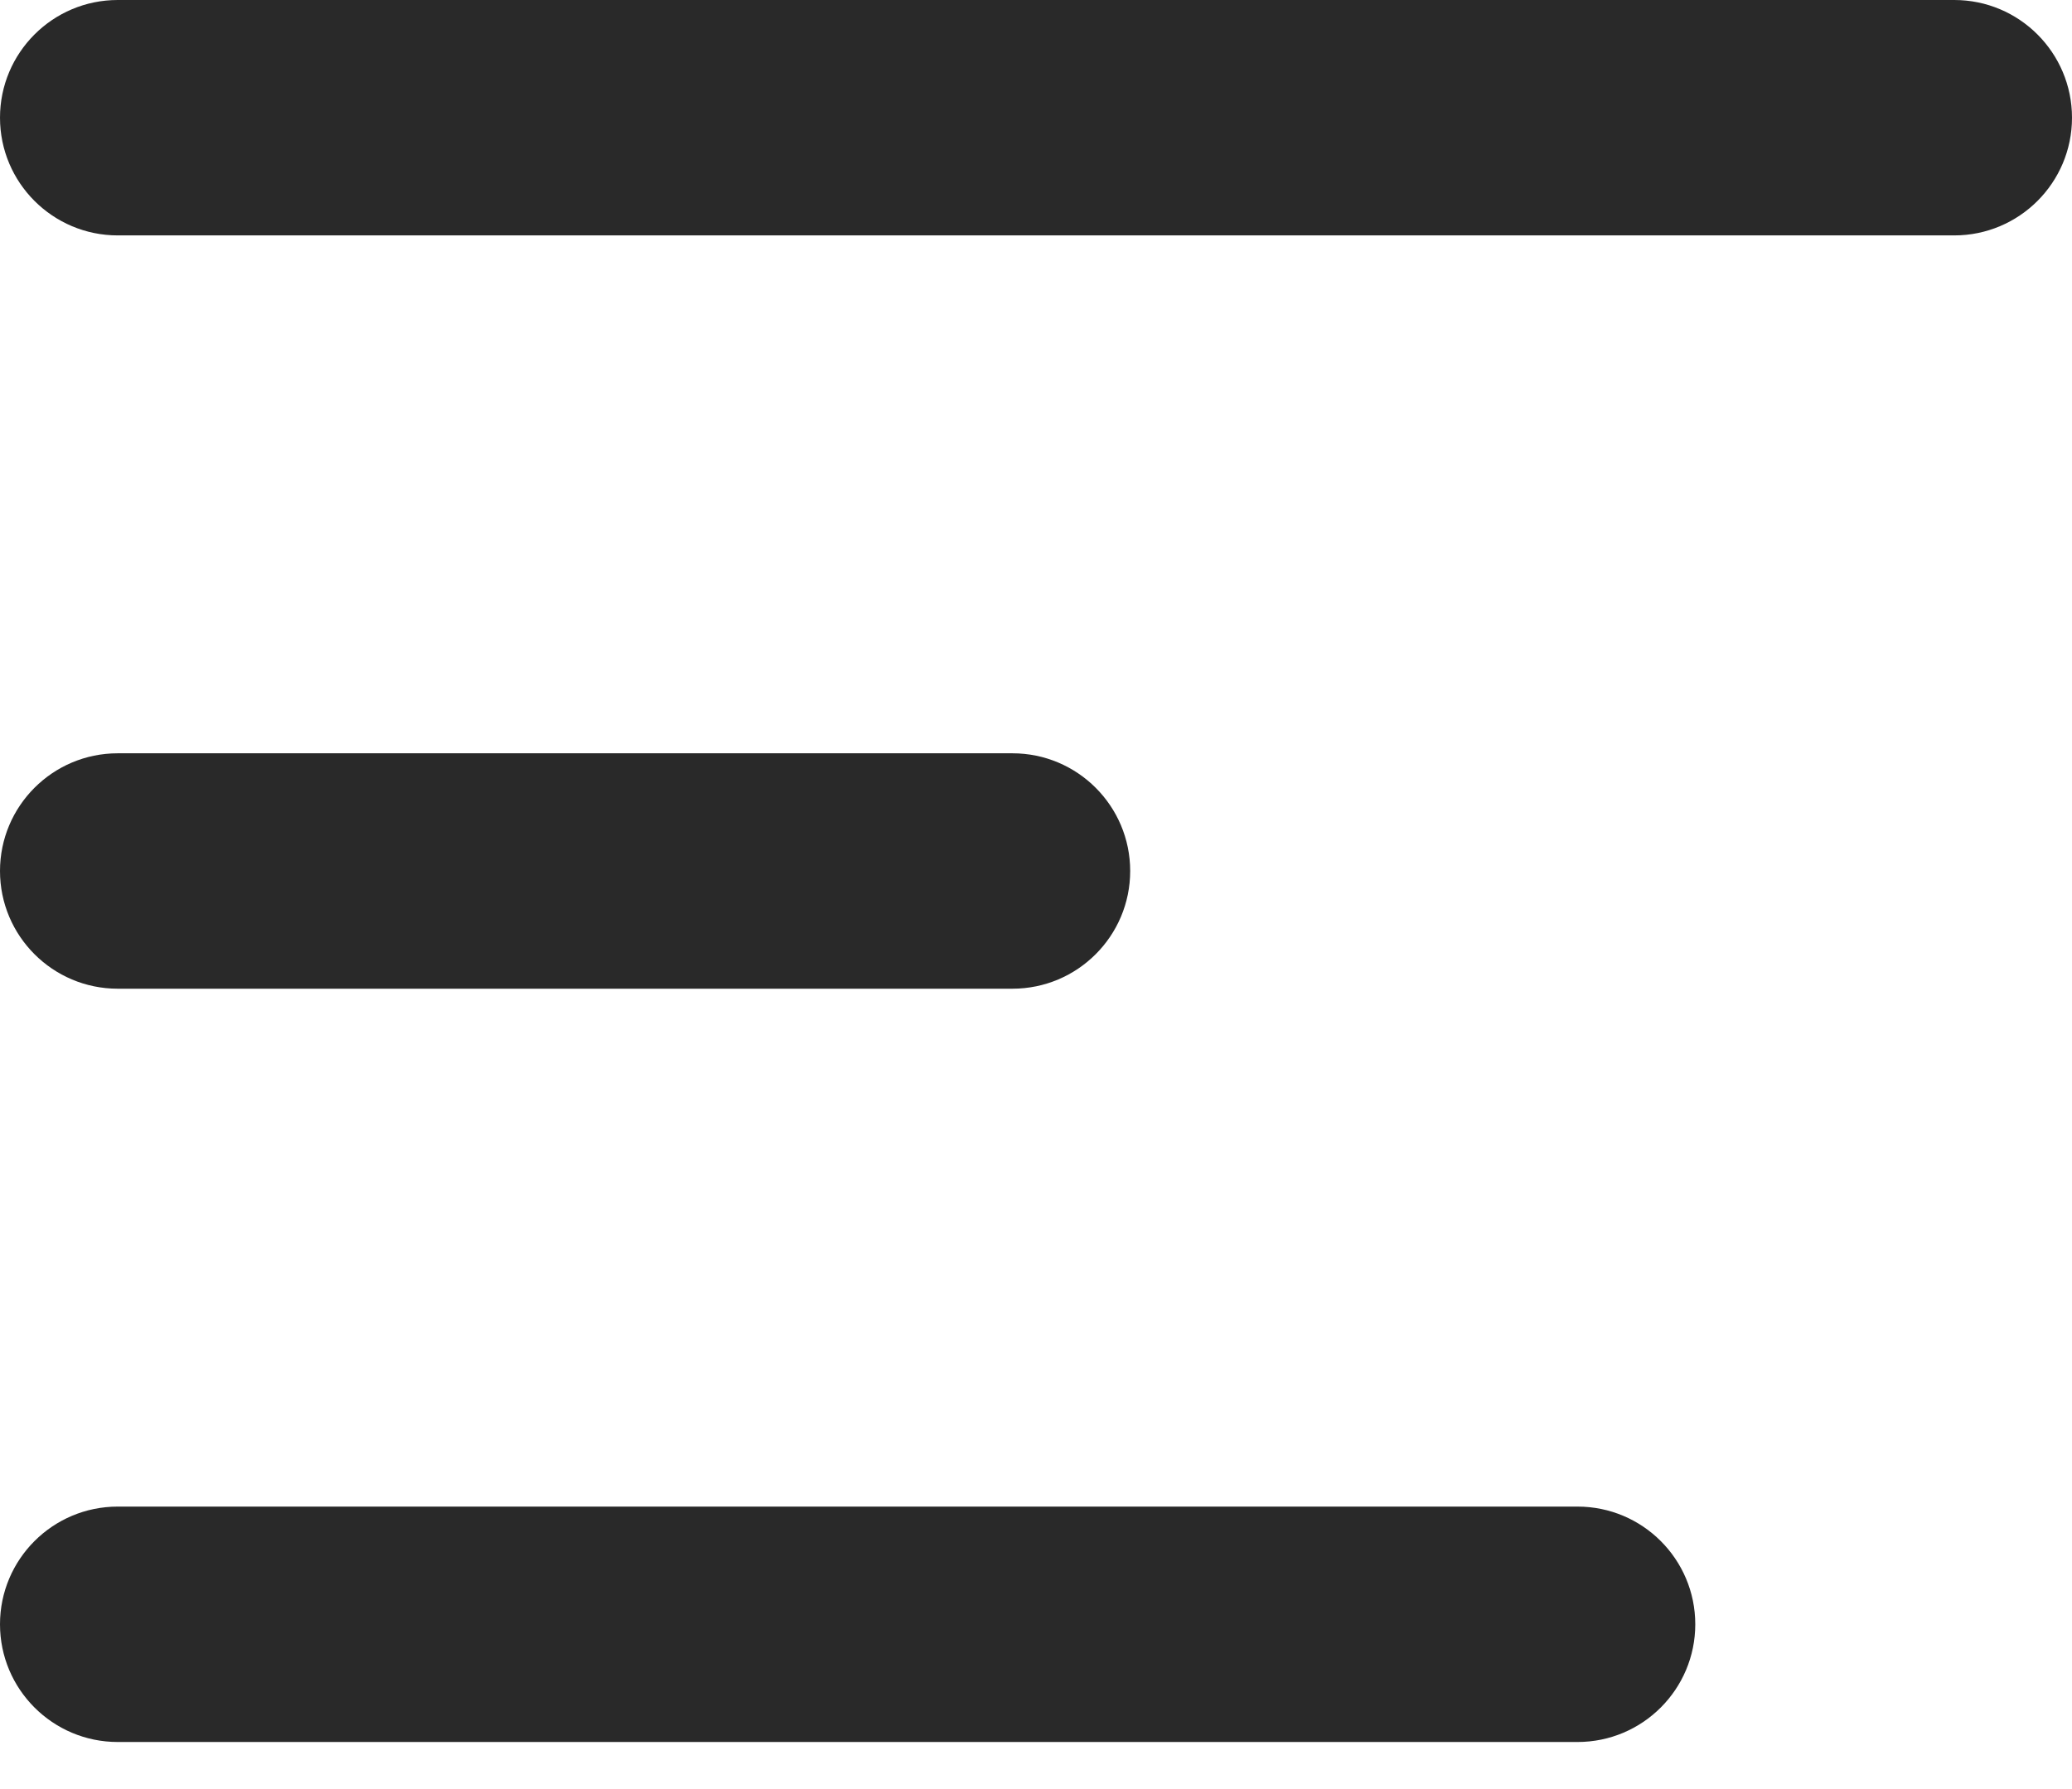
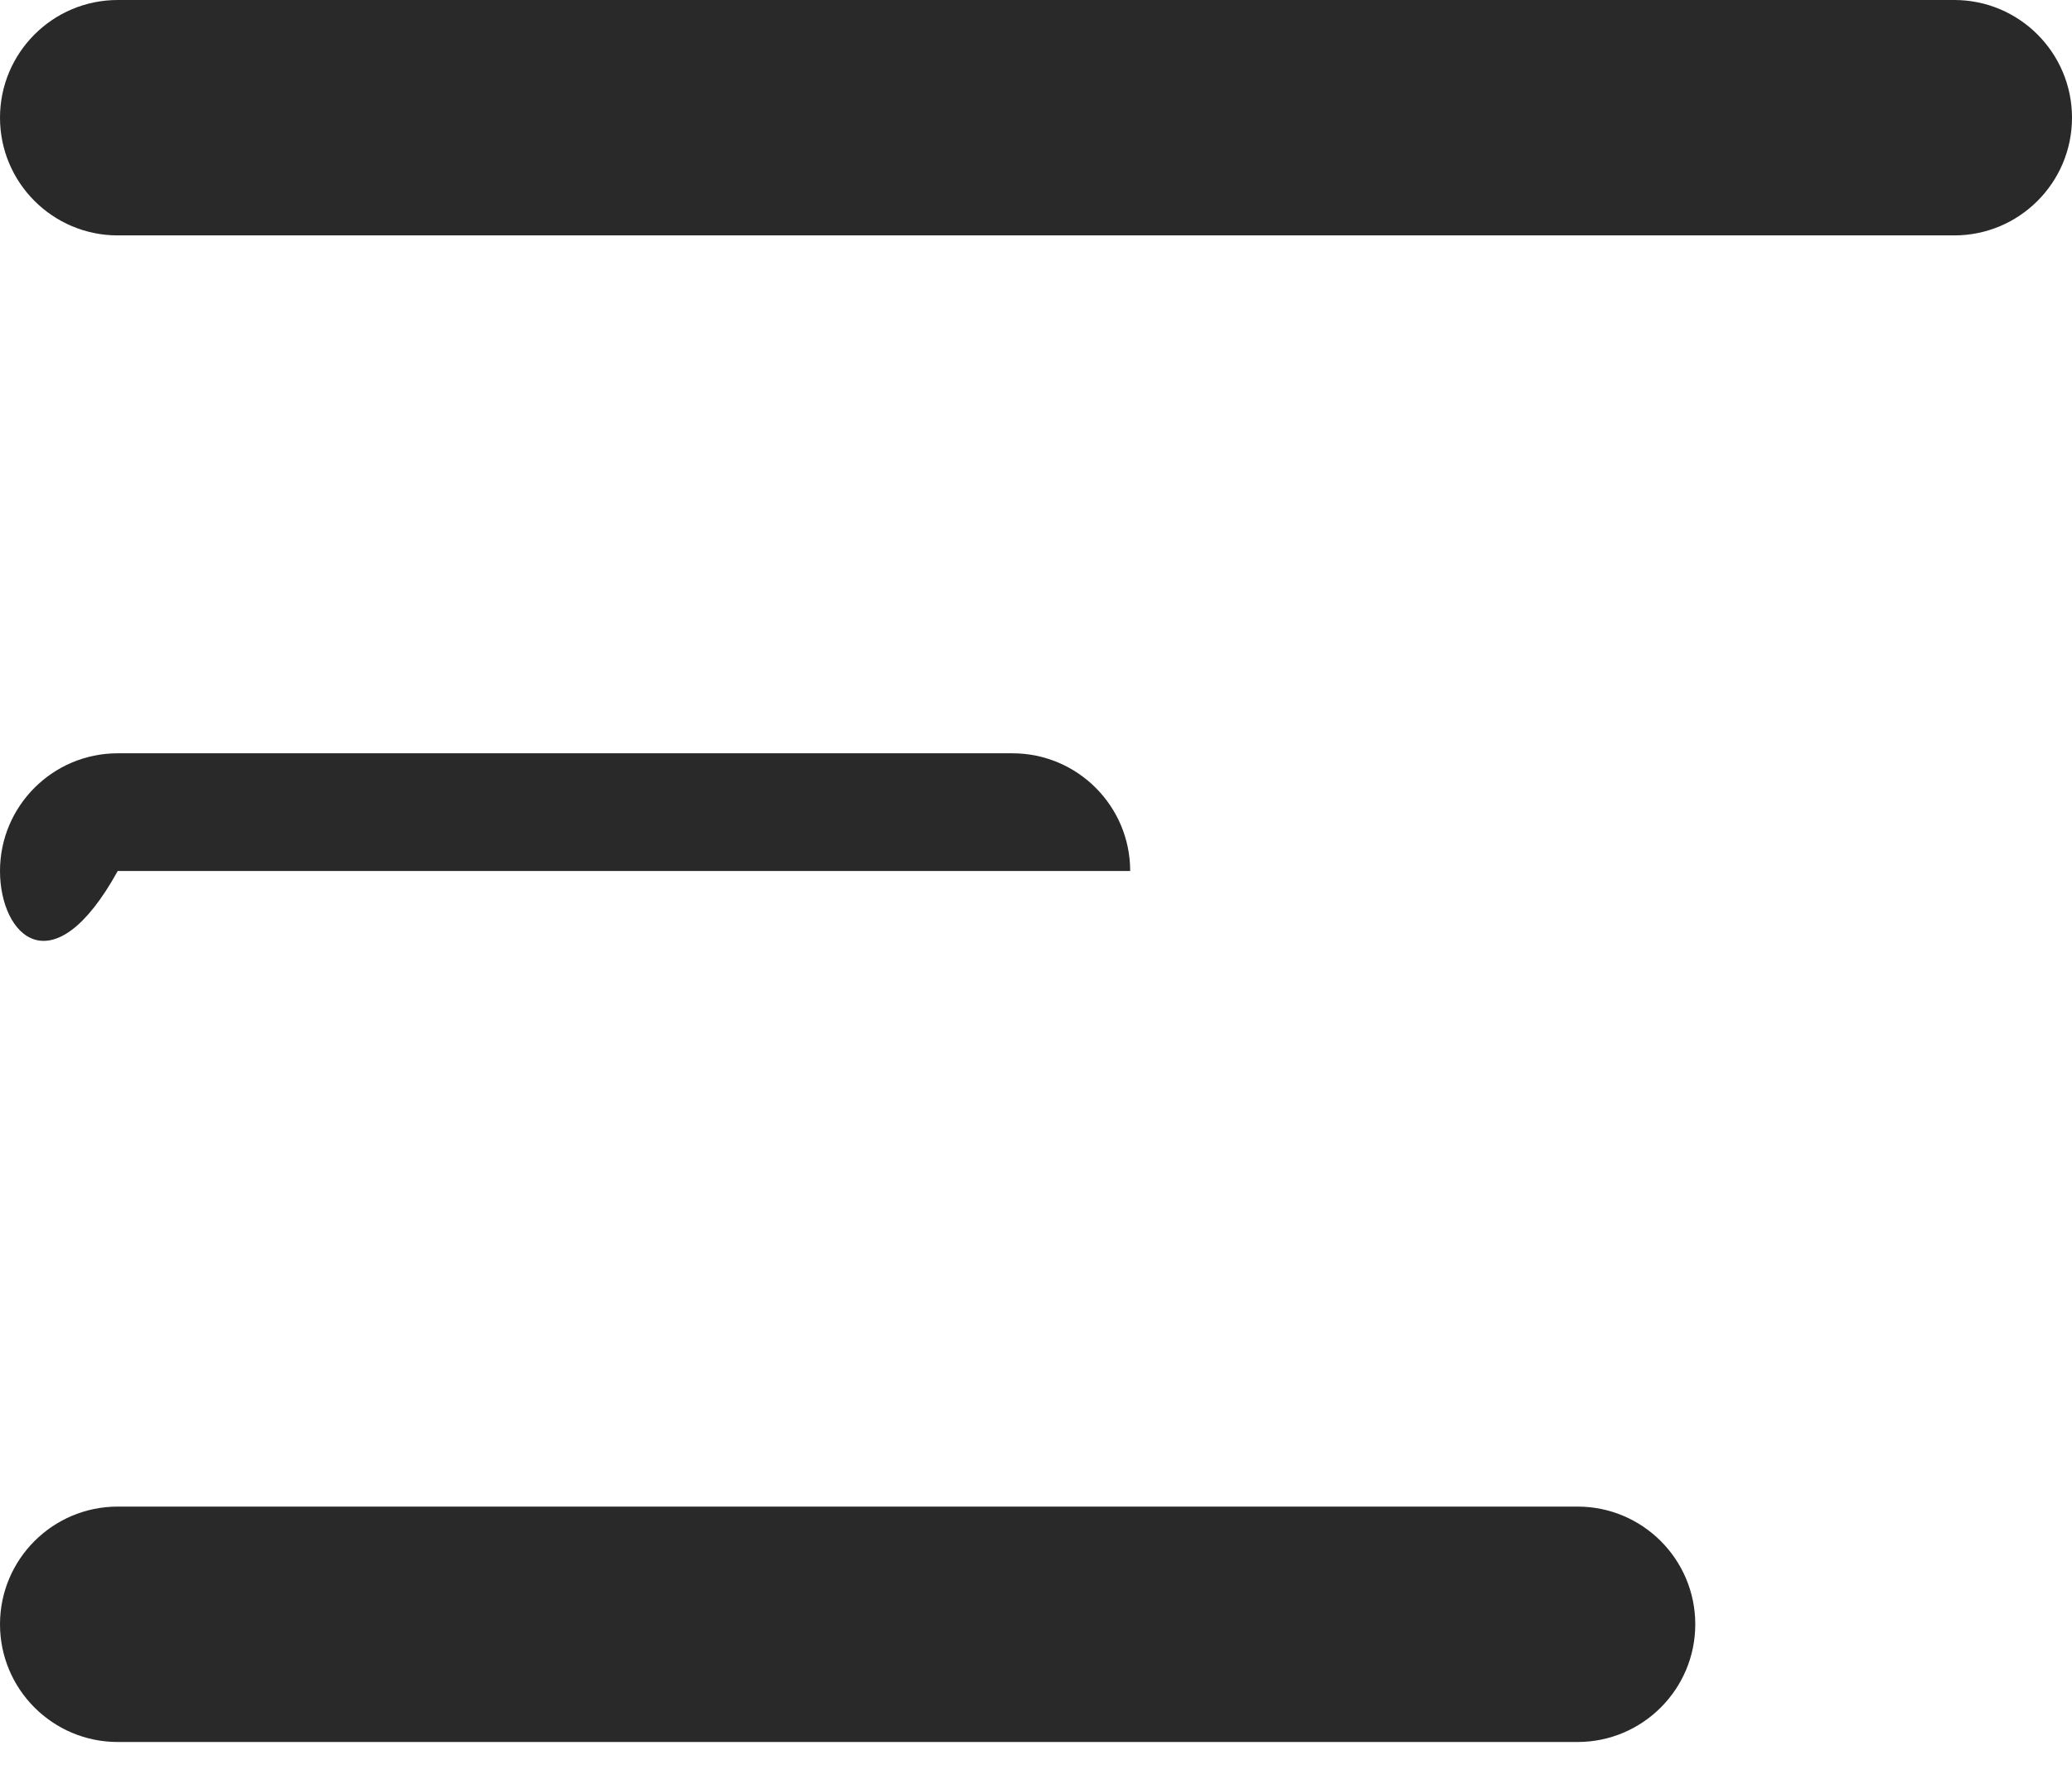
<svg xmlns="http://www.w3.org/2000/svg" fill="none" height="100%" overflow="visible" preserveAspectRatio="none" style="display: block;" viewBox="0 0 22 19" width="100%">
-   <path d="M16.75 16C17.44 16 18 16.56 18 17.25C18 17.94 17.44 18.5 16.75 18.5H1.25C0.56 18.5 0 17.94 0 17.25C0 16.56 0.56 16 1.25 16H16.75ZM10.75 8C11.44 8 12 8.56 12 9.25C12 9.94 11.44 10.5 10.75 10.5H1.25C0.56 10.5 0 9.94 0 9.25C0 8.56 0.56 8 1.25 8H10.75ZM20.75 0C21.44 6.44255e-08 22 0.56 22 1.25C22 1.94 21.44 2.5 20.75 2.5H1.25C0.56 2.5 0 1.94 0 1.25C0 0.56 0.56 0 1.25 0H20.75Z" fill="#292929" id="Icon" />
+   <path d="M16.75 16C17.44 16 18 16.56 18 17.25C18 17.94 17.44 18.5 16.75 18.5H1.25C0.56 18.5 0 17.94 0 17.25C0 16.56 0.56 16 1.25 16H16.75ZM10.75 8C11.44 8 12 8.56 12 9.25H1.25C0.56 10.5 0 9.94 0 9.25C0 8.56 0.56 8 1.25 8H10.75ZM20.75 0C21.44 6.44255e-08 22 0.56 22 1.25C22 1.94 21.44 2.5 20.75 2.5H1.25C0.56 2.5 0 1.94 0 1.25C0 0.56 0.56 0 1.25 0H20.75Z" fill="#292929" id="Icon" />
</svg>